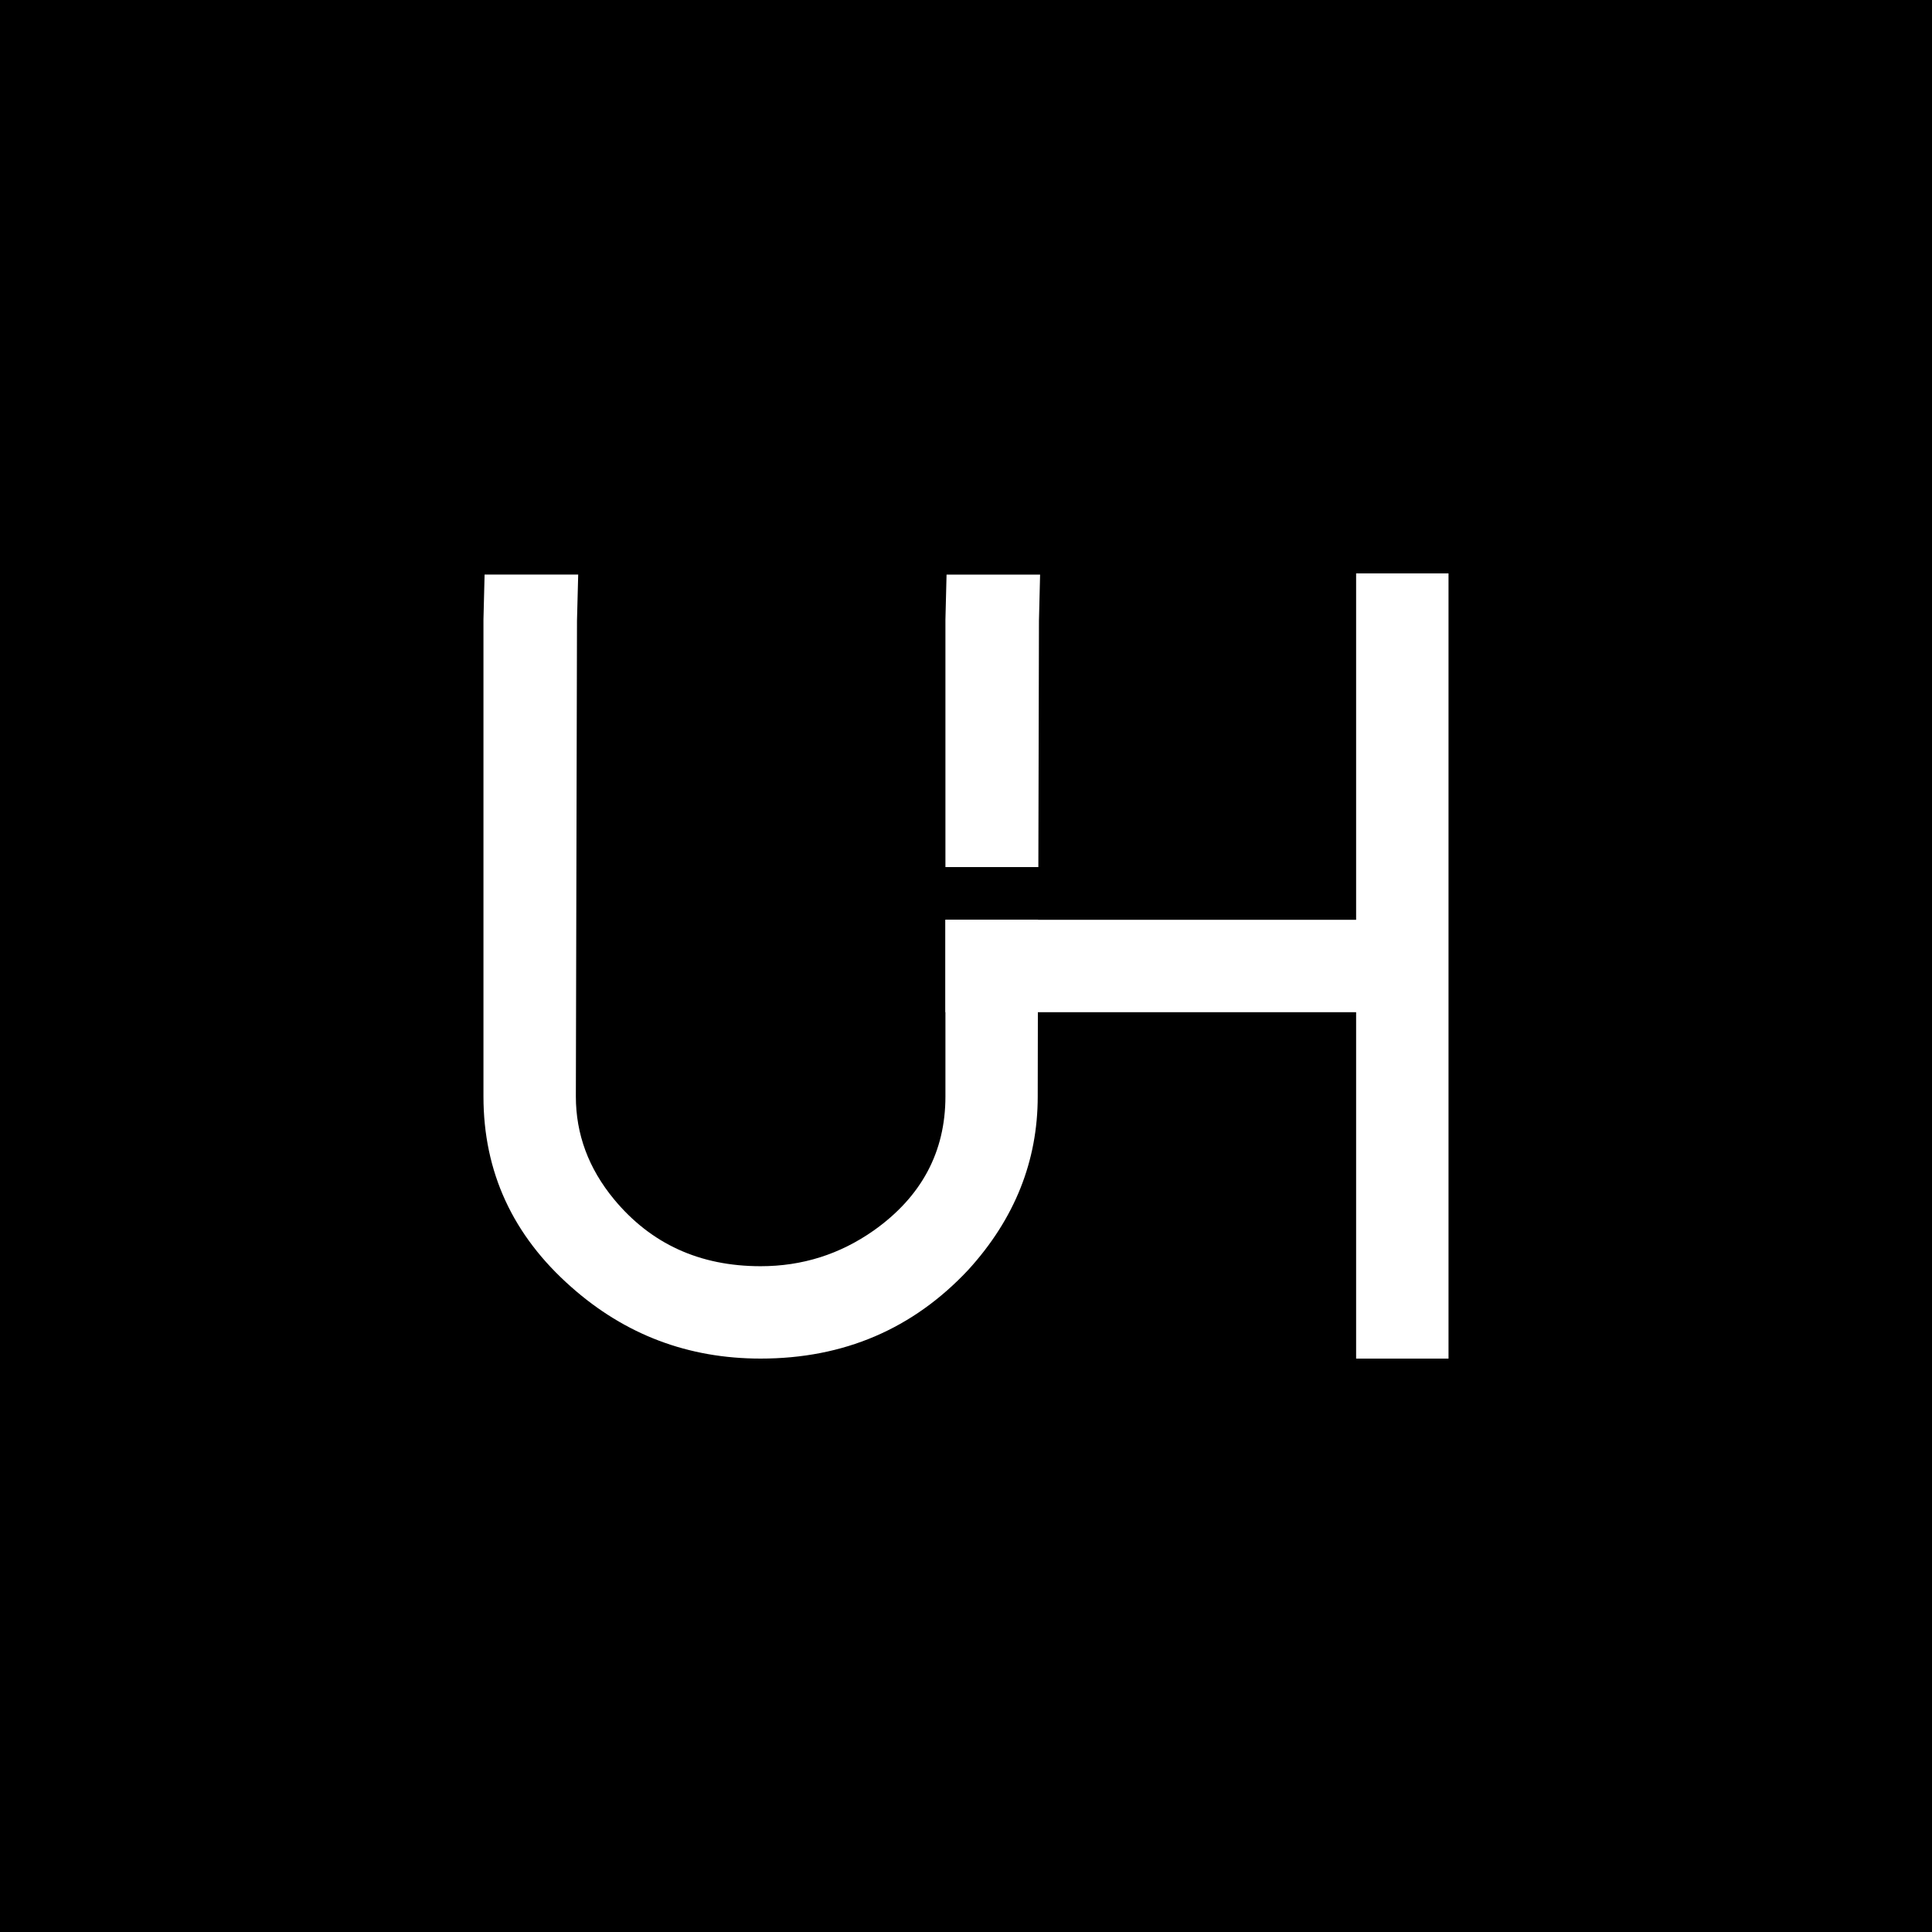
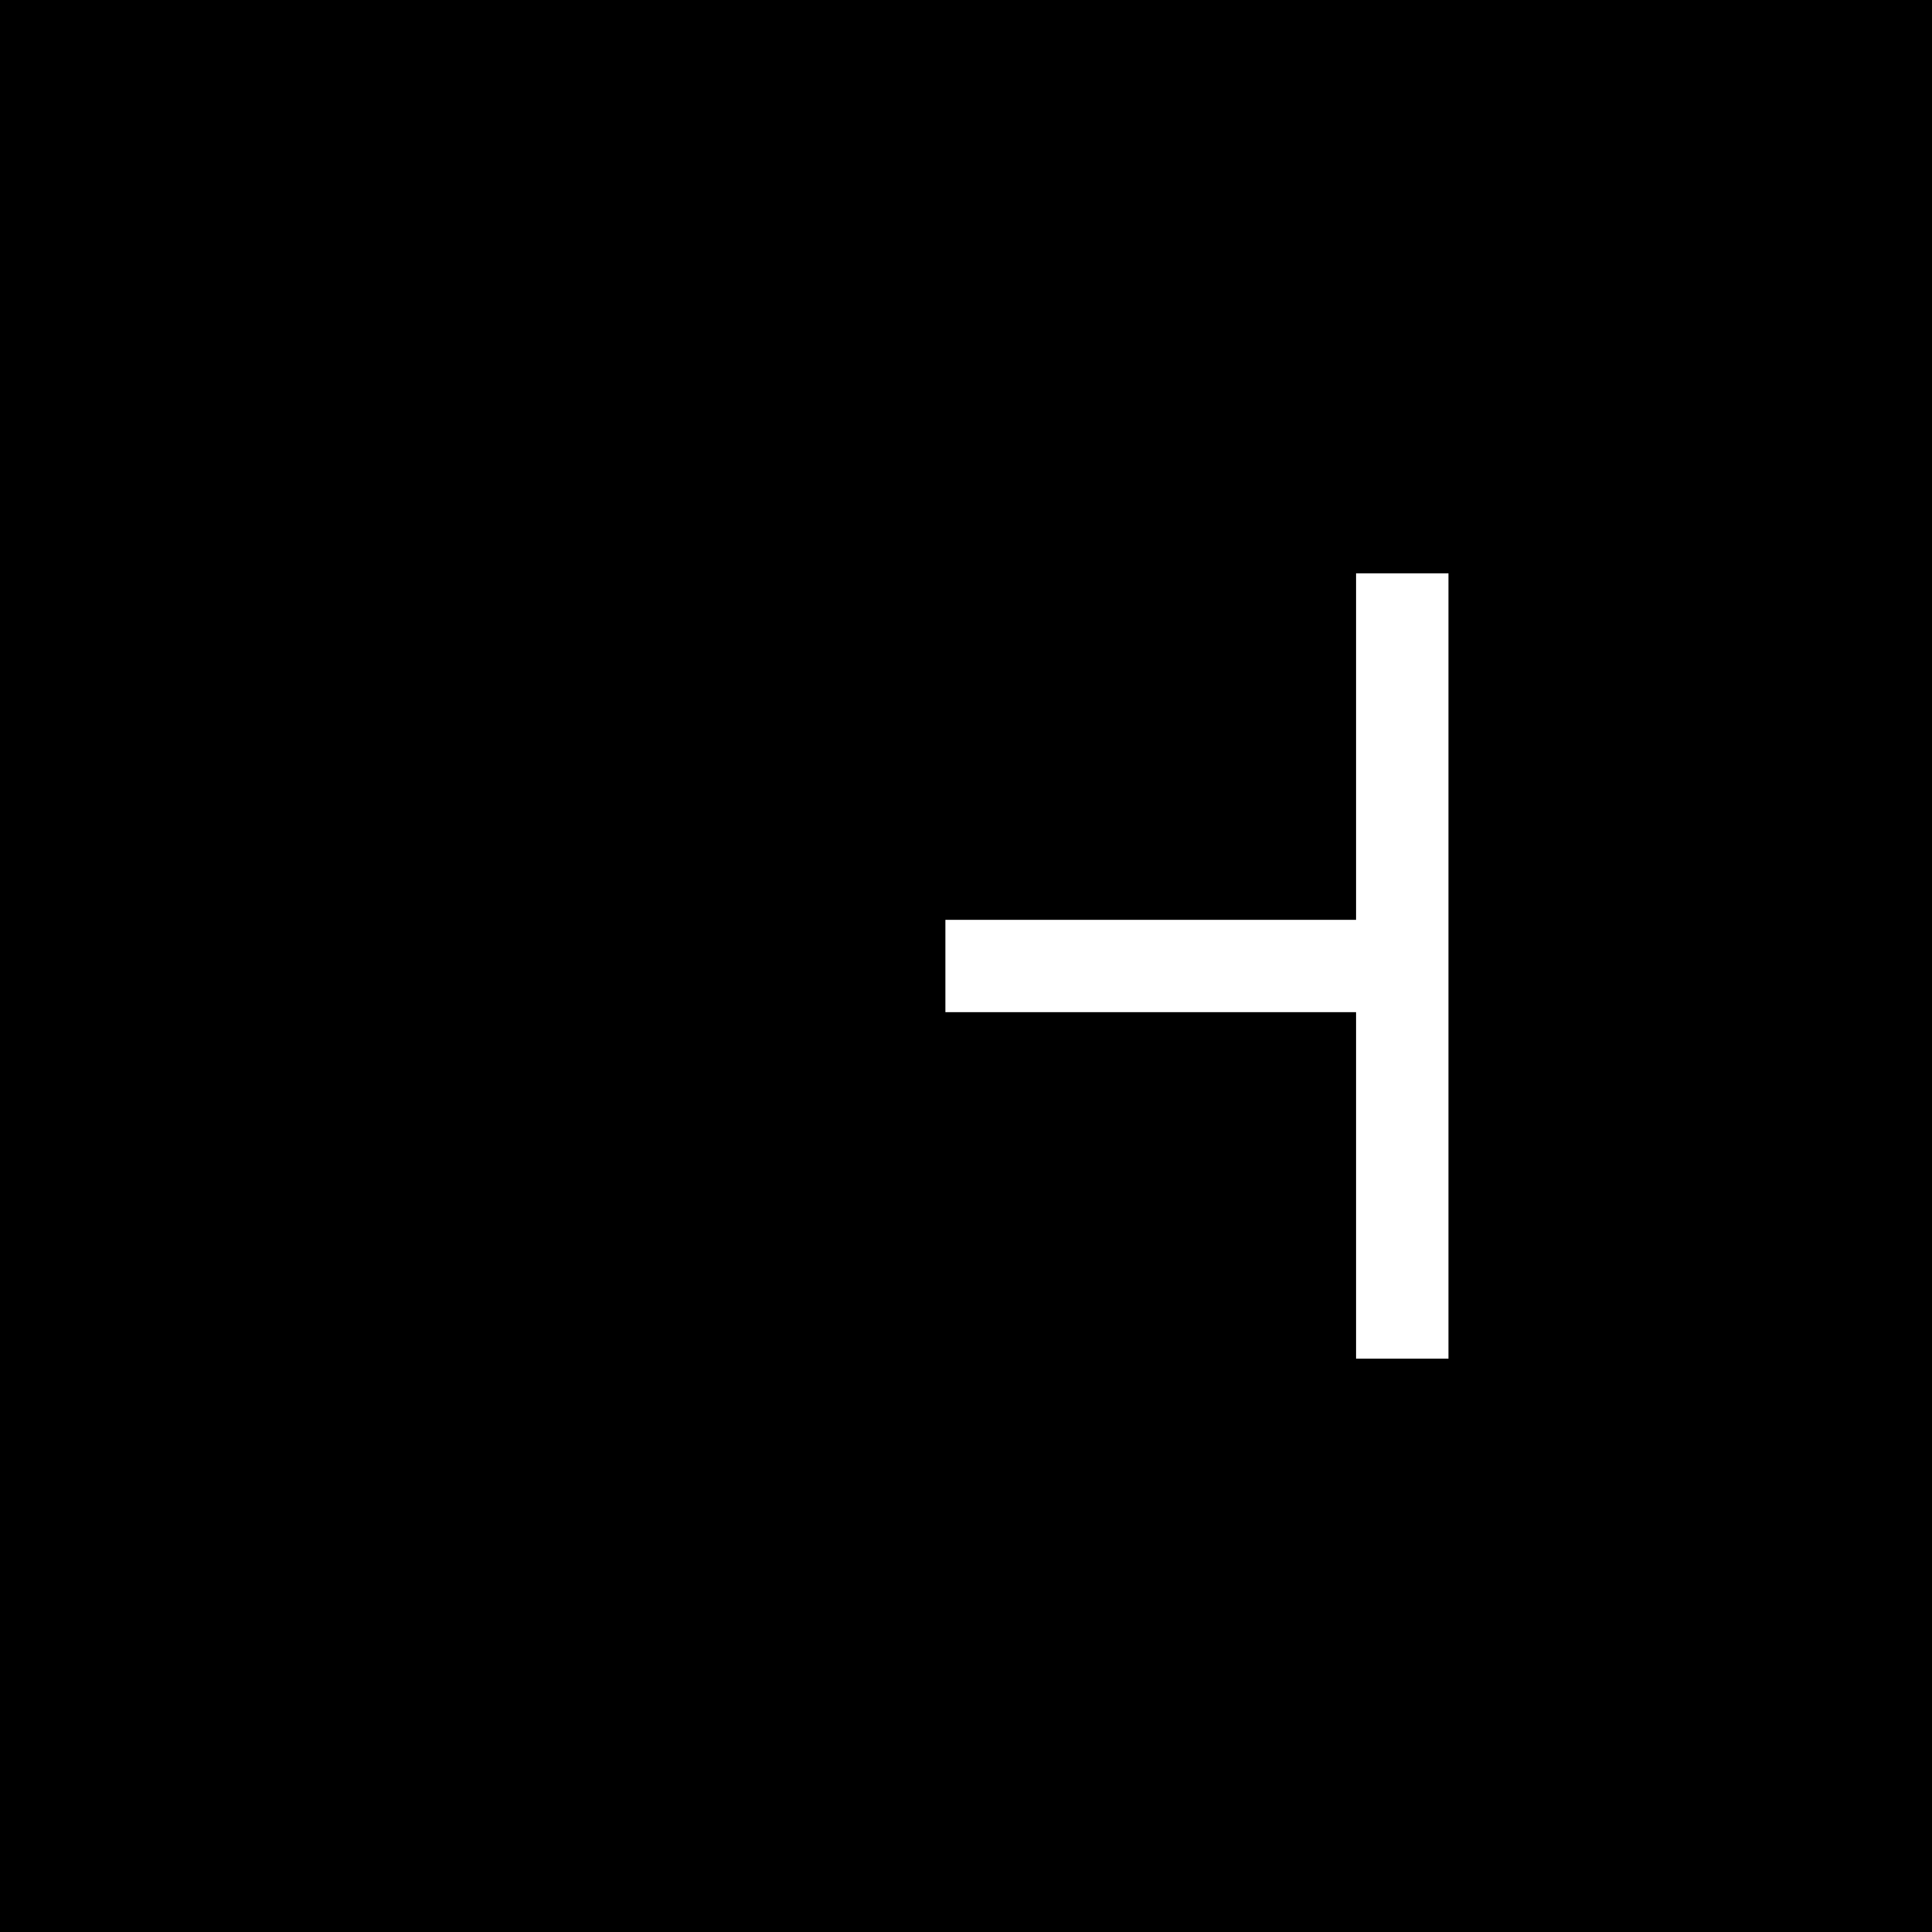
<svg xmlns="http://www.w3.org/2000/svg" id="Layer_1" style="enable-background:new 0 0 800 800;" version="1.1" viewBox="0 0 800 800" x="0px" y="0px">
  <style type="text/css">
	.st0{fill:#F2F2F2;}
	.st1{fill:#FFFFFF;}
</style>
  <rect height="800" width="800" />
  <g>
    <g>
-       <path class="st1" d="M391.95,237.93l-0.47,18.63v102.47h38.48l0.25-102l0.47-19.1H391.95z M391.48,380.87v73.16&#13;&#10;   c0,22.95-9.89,41.45-29.65,55.47c-14.06,9.89-29.65,14.81-46.87,14.81c-25.2,0-45.43-9.24-60.73-27.74&#13;&#10;   c-10.52-12.74-15.78-26.92-15.78-42.55l0.47-197.01l0.5-19.1h-38.76l-0.47,18.63v197.48c0,31.24,12.12,57.54,36.35,78.89&#13;&#10;   c22.32,19.79,48.46,29.65,78.42,29.65c34.41,0,63.11-12.27,86.06-36.82c19.13-21.04,28.68-44.96,28.68-71.72l0.06-34.91&#13;&#10;   l0.09-38.26H391.48z" />
      <polygon class="st1" points="599.8,237.43 599.8,562.57 561.54,562.57 561.54,419.13 391.48,419.13 391.48,380.87 561.54,380.87 &#13;&#10;   561.54,237.43" />
    </g>
  </g>
</svg>